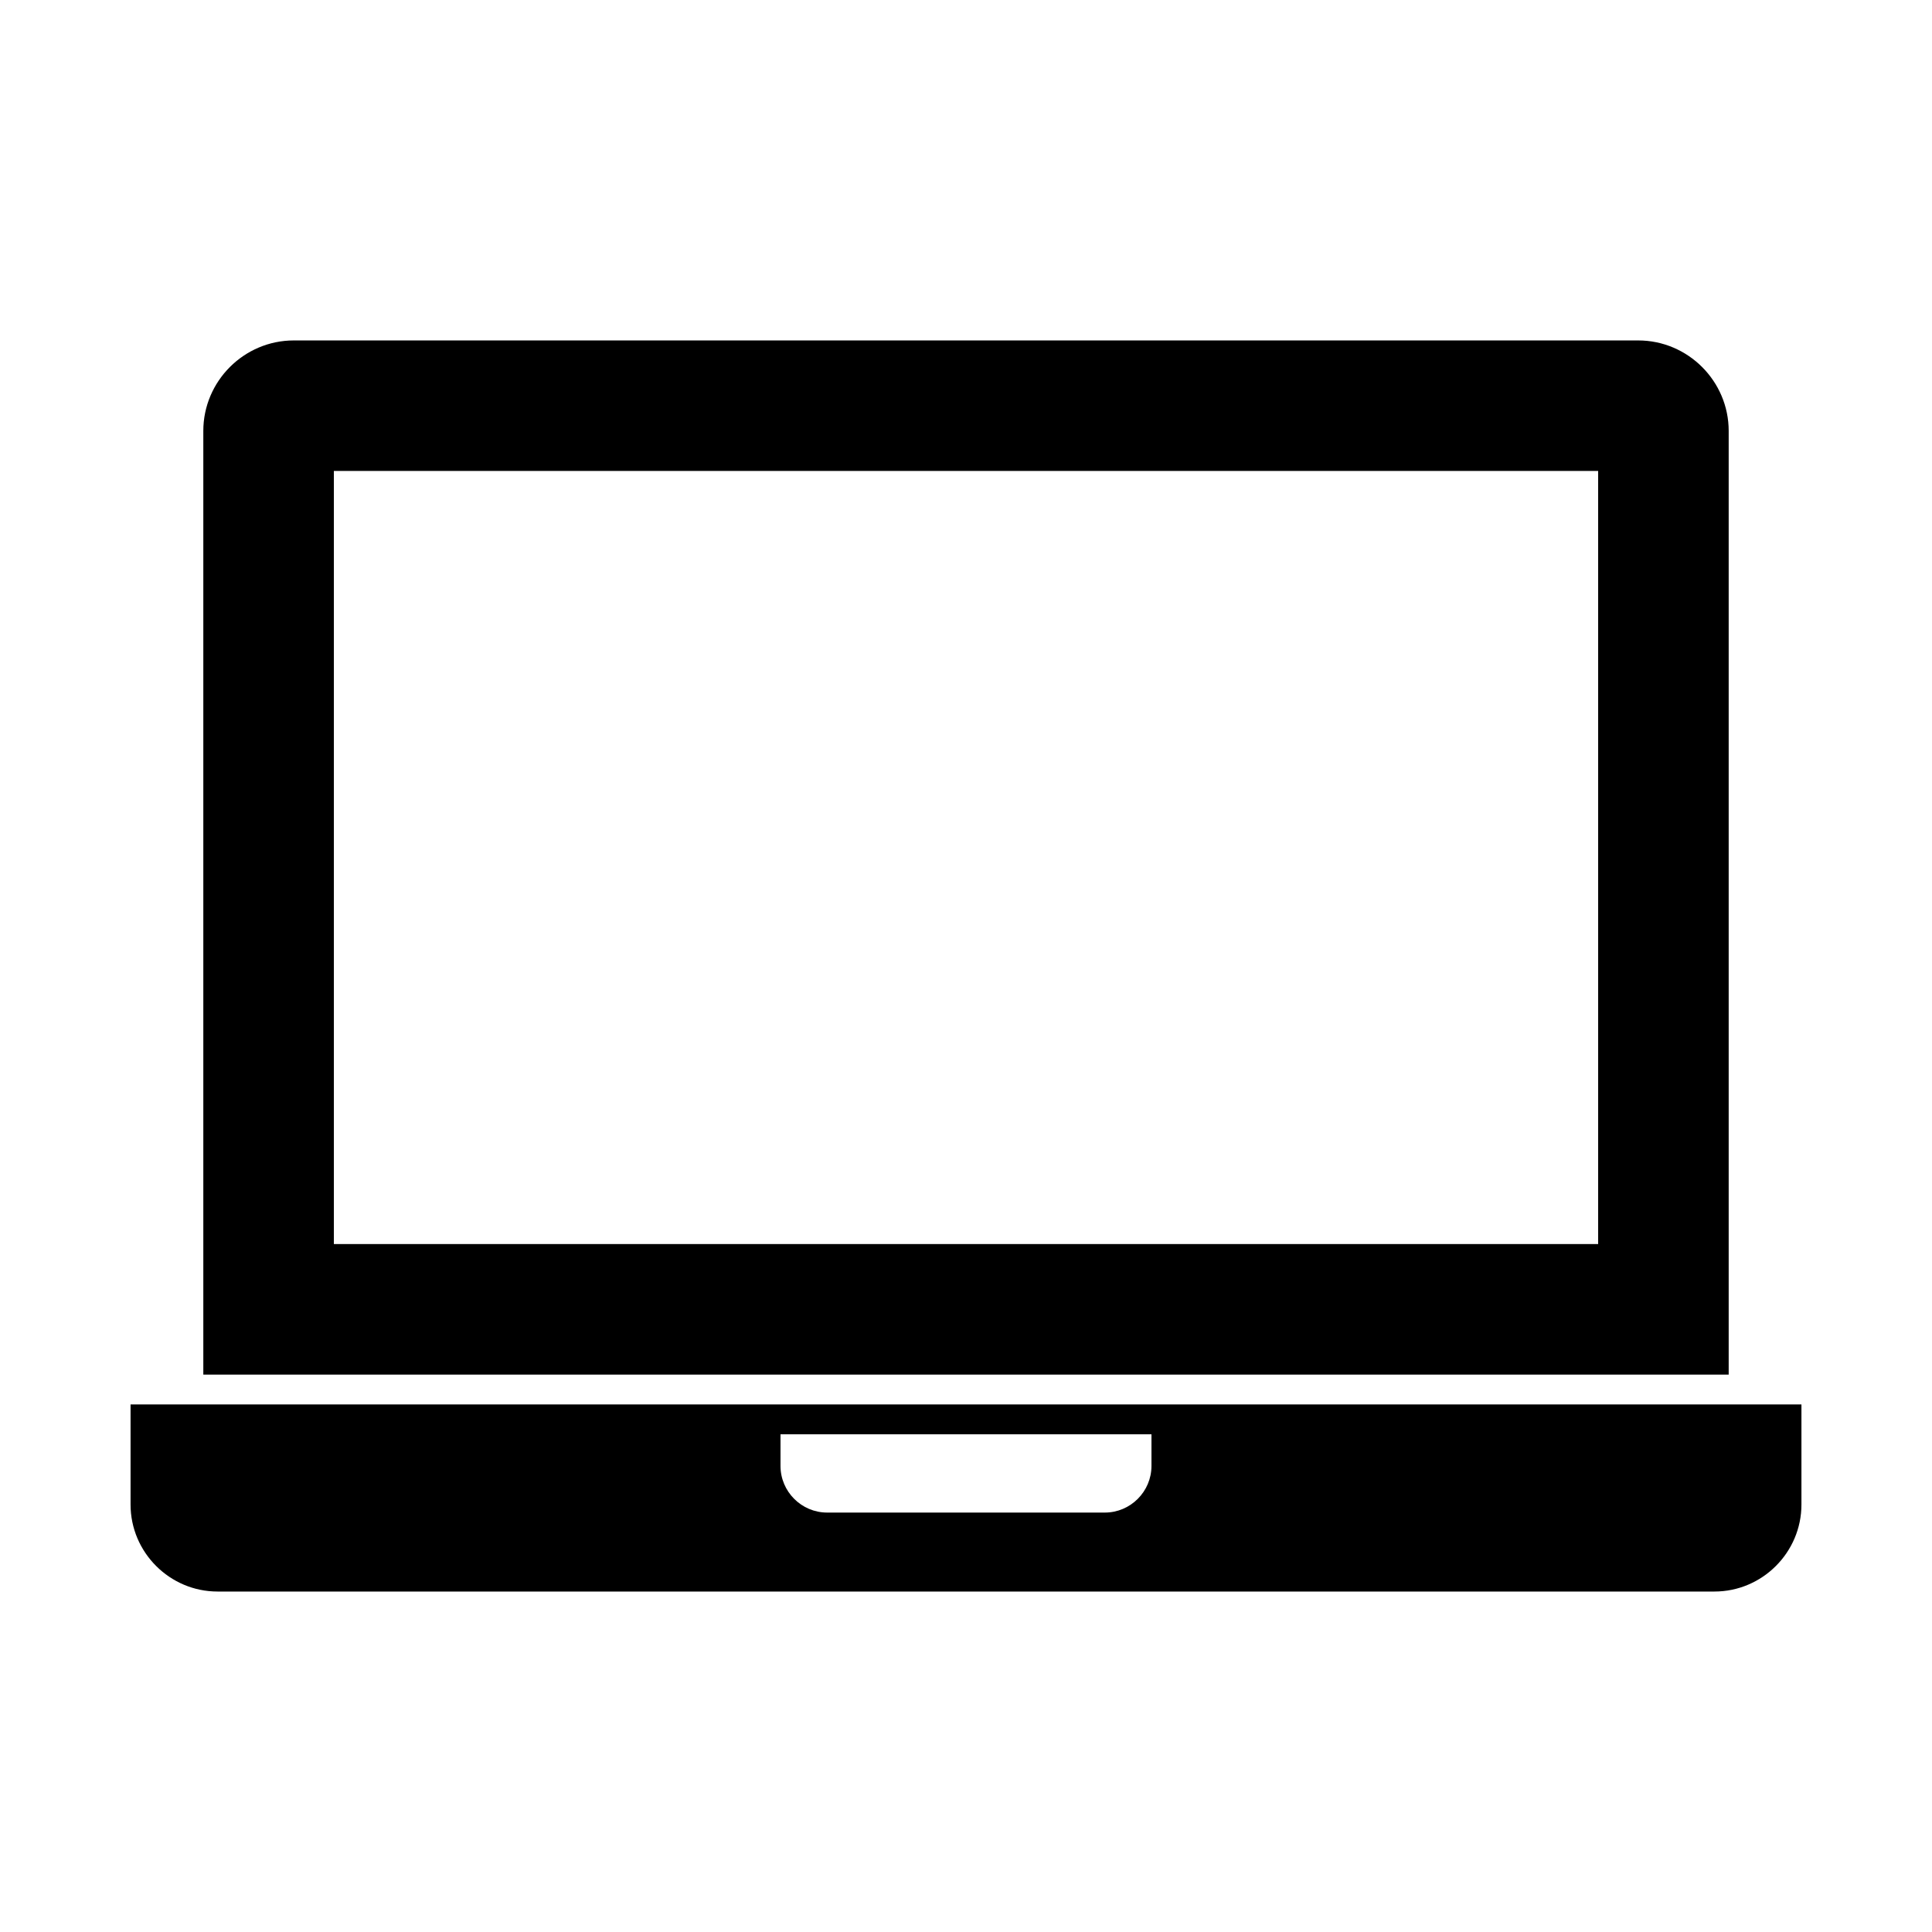
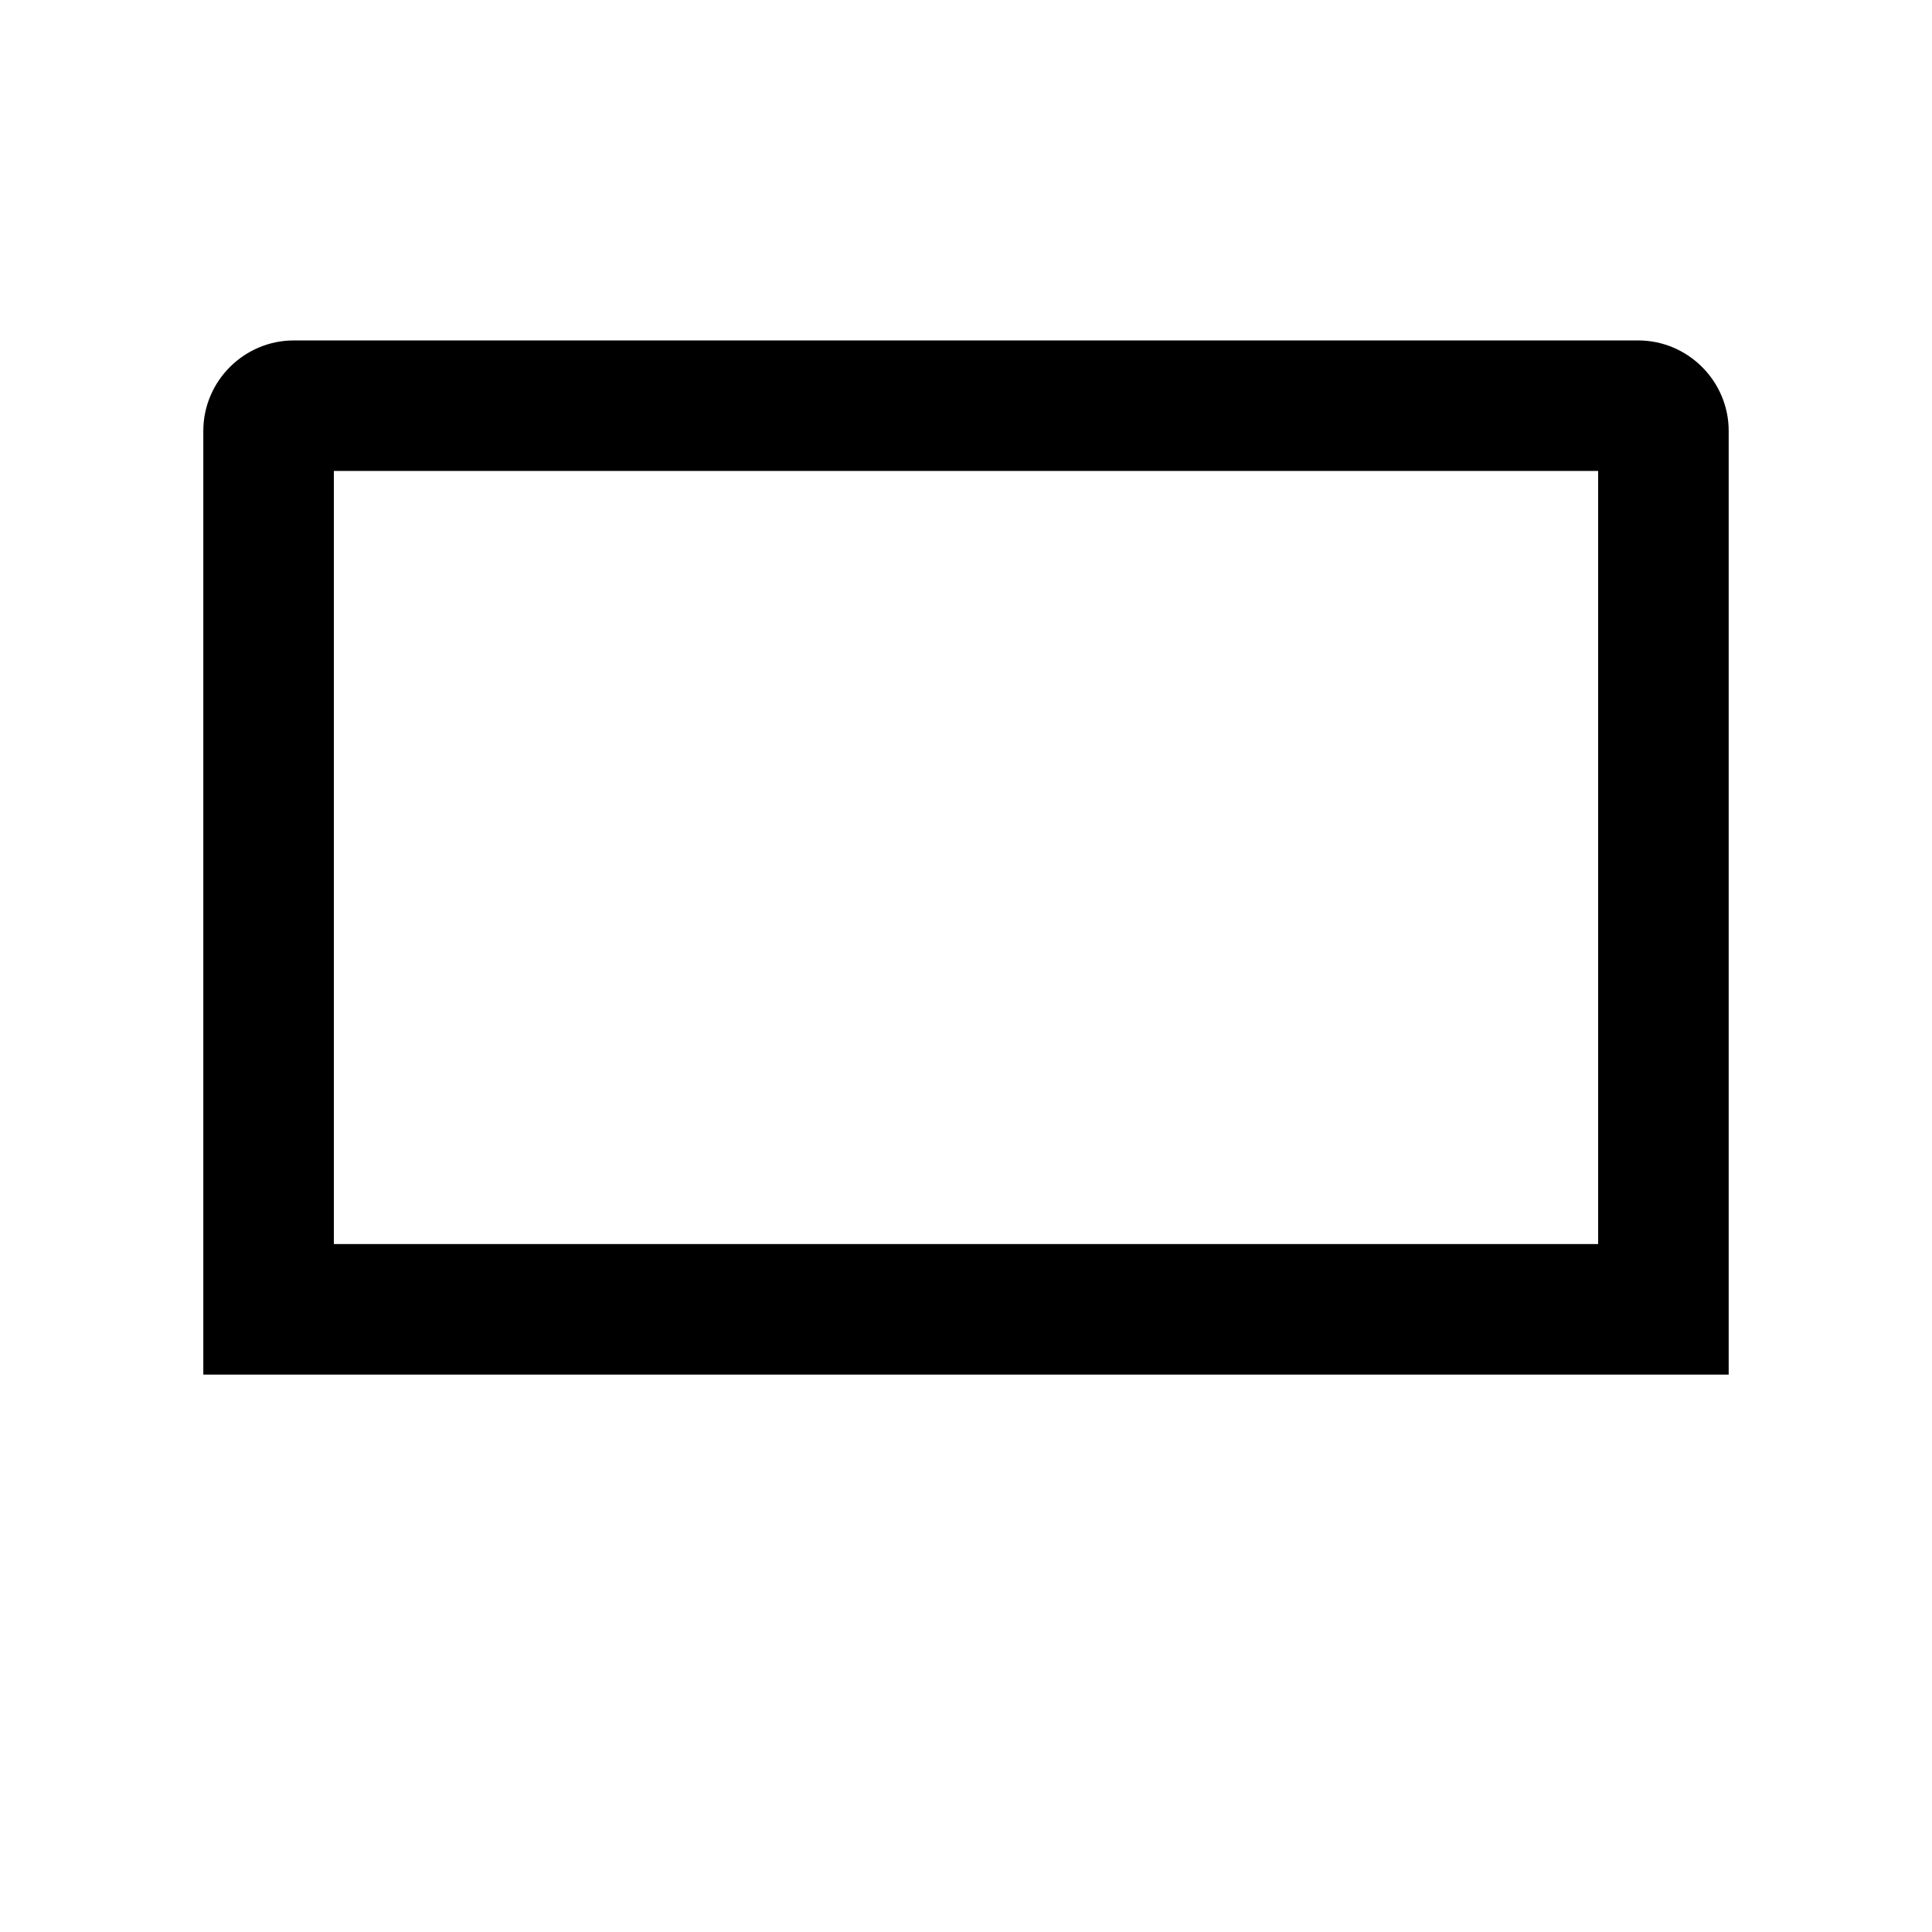
<svg xmlns="http://www.w3.org/2000/svg" fill="#000000" width="800px" height="800px" version="1.1" viewBox="144 144 512 512">
  <g fill-rule="evenodd">
    <path d="m602.12 508.28v-250.08c0-13.188-10.789-23.98-23.98-23.98h-356.28c-13.188 0-23.98 10.793-23.98 23.98v250.08zm-34.594-34.594v-204.88h-335.05v204.88z" />
-     <path d="m178.6 516.19h442.8v26.527c0 12.68-10.375 23.055-23.055 23.055h-396.69c-12.68 0-23.055-10.375-23.055-23.055zm270.55 7.906v8.395c0 6.797-5.559 12.355-12.355 12.355h-73.598c-6.797 0-12.355-5.559-12.355-12.355v-8.395z" />
  </g>
</svg>